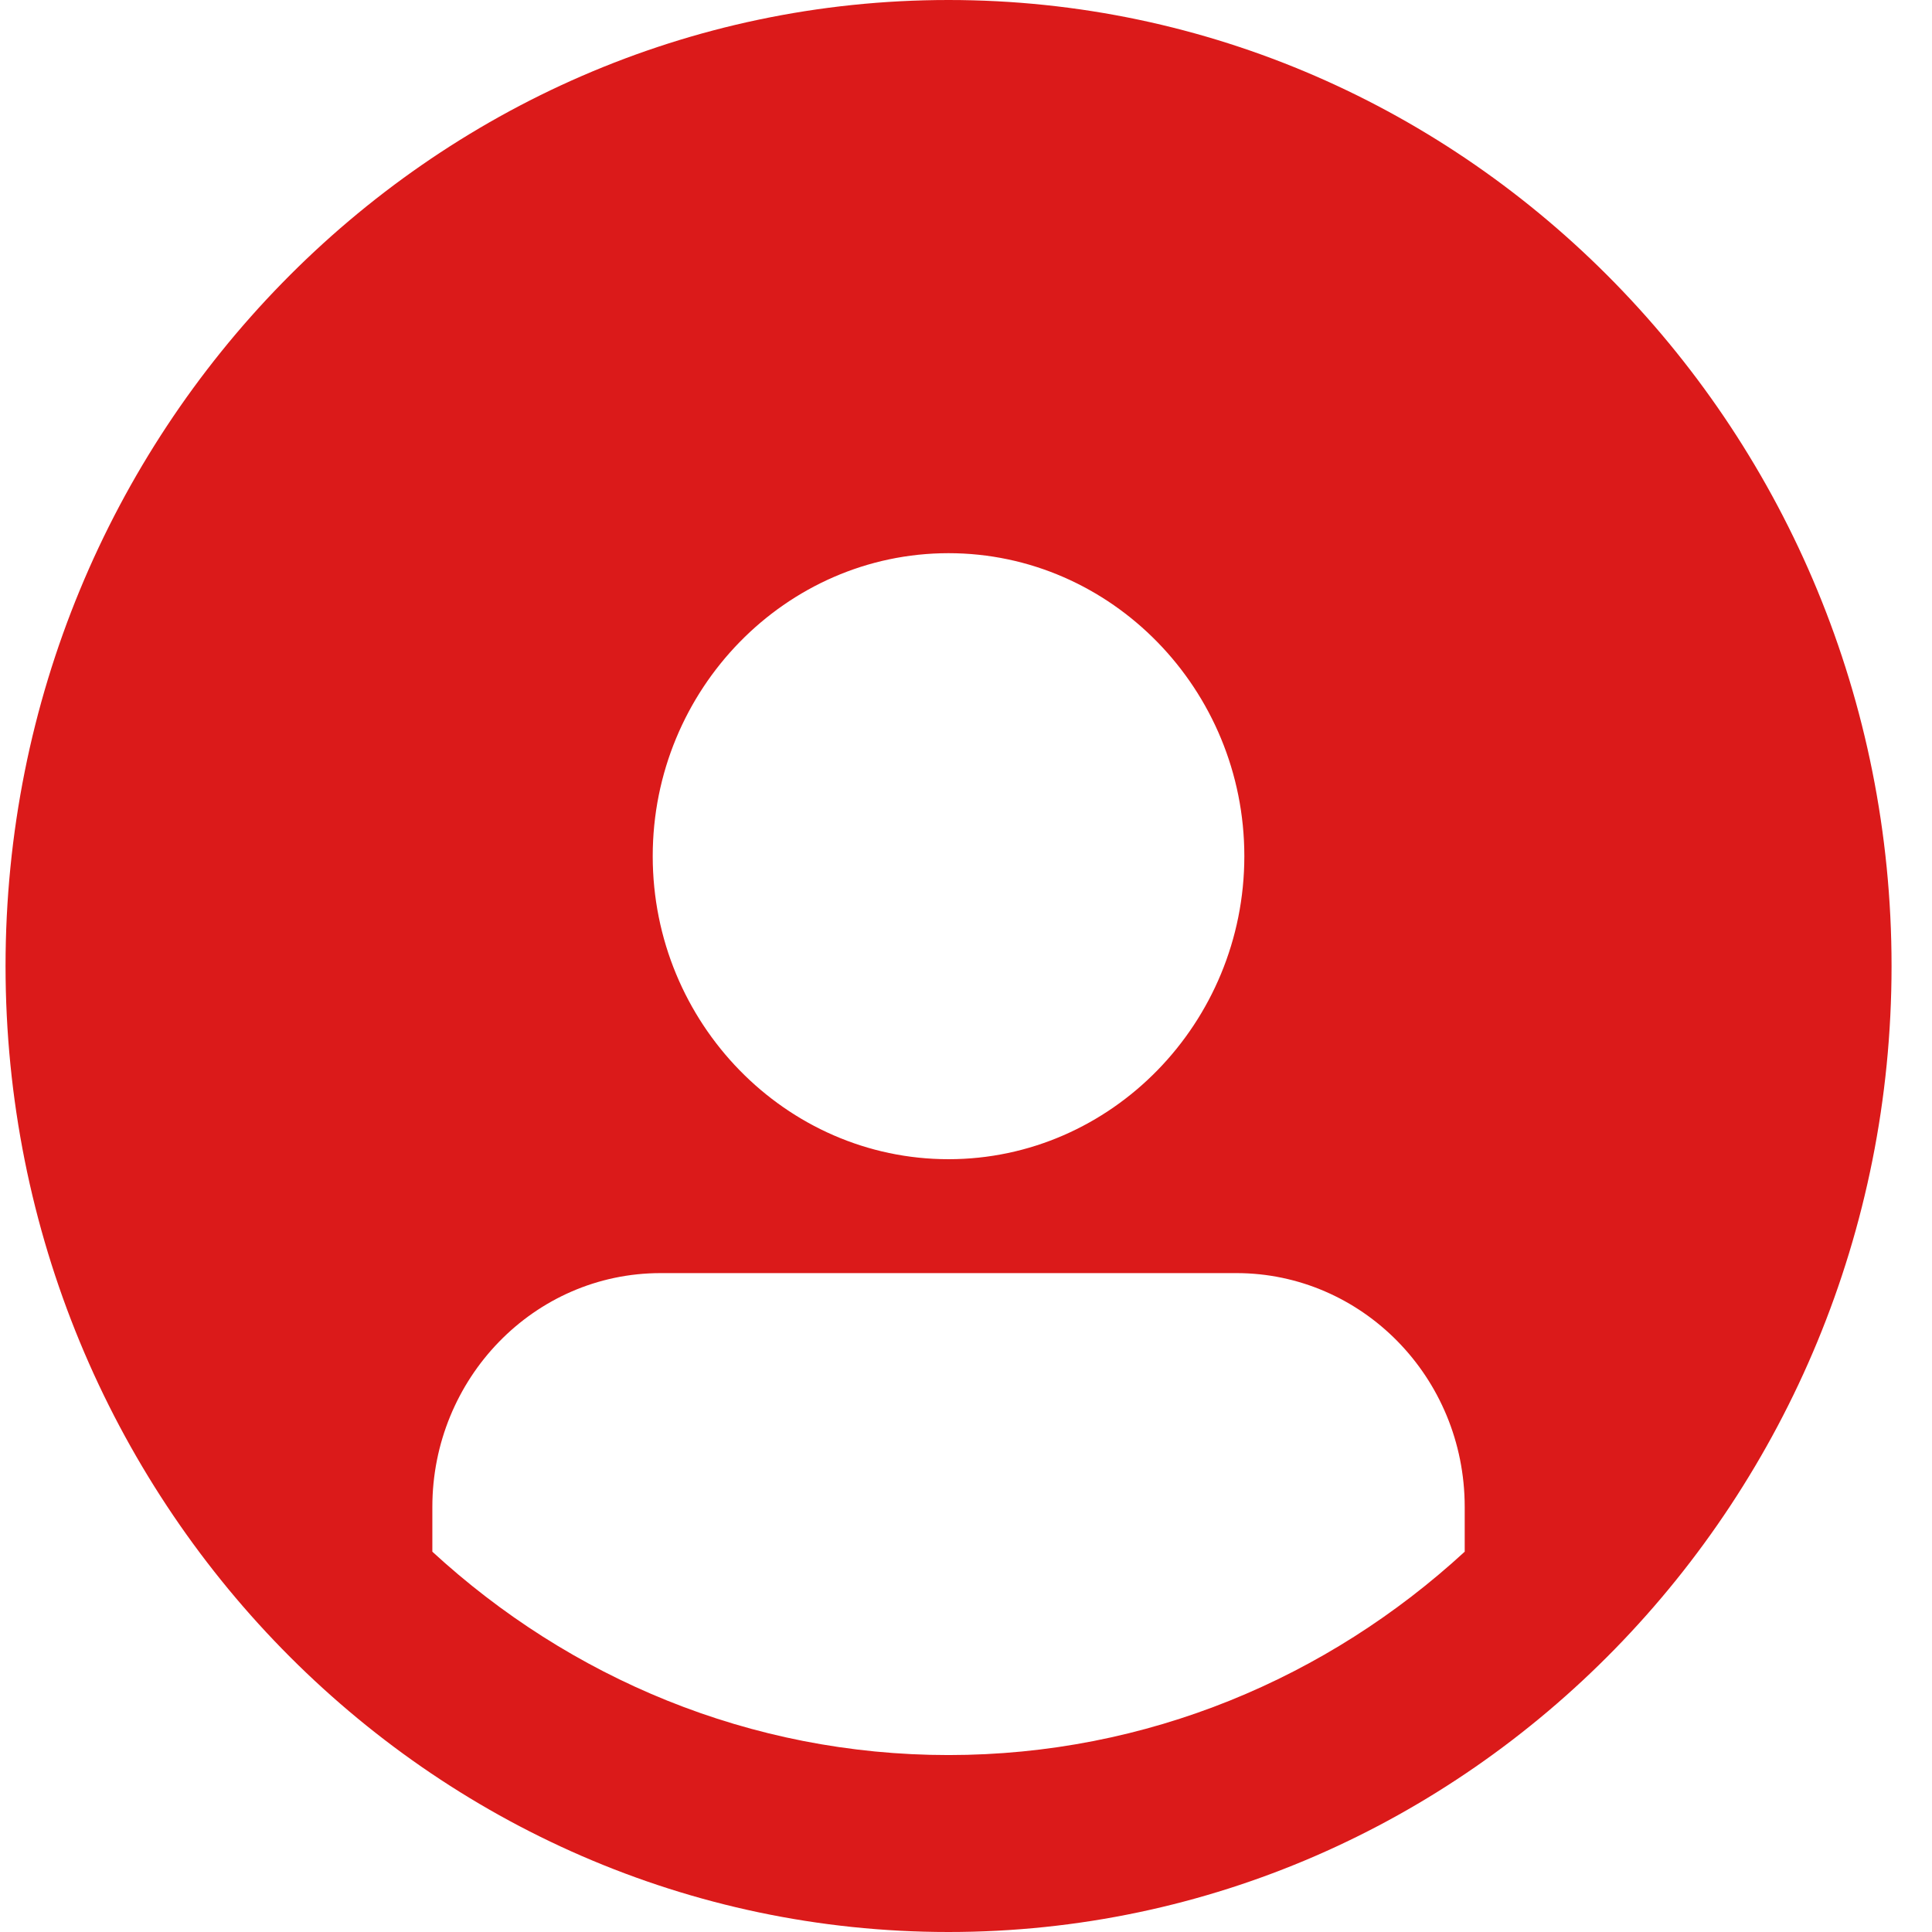
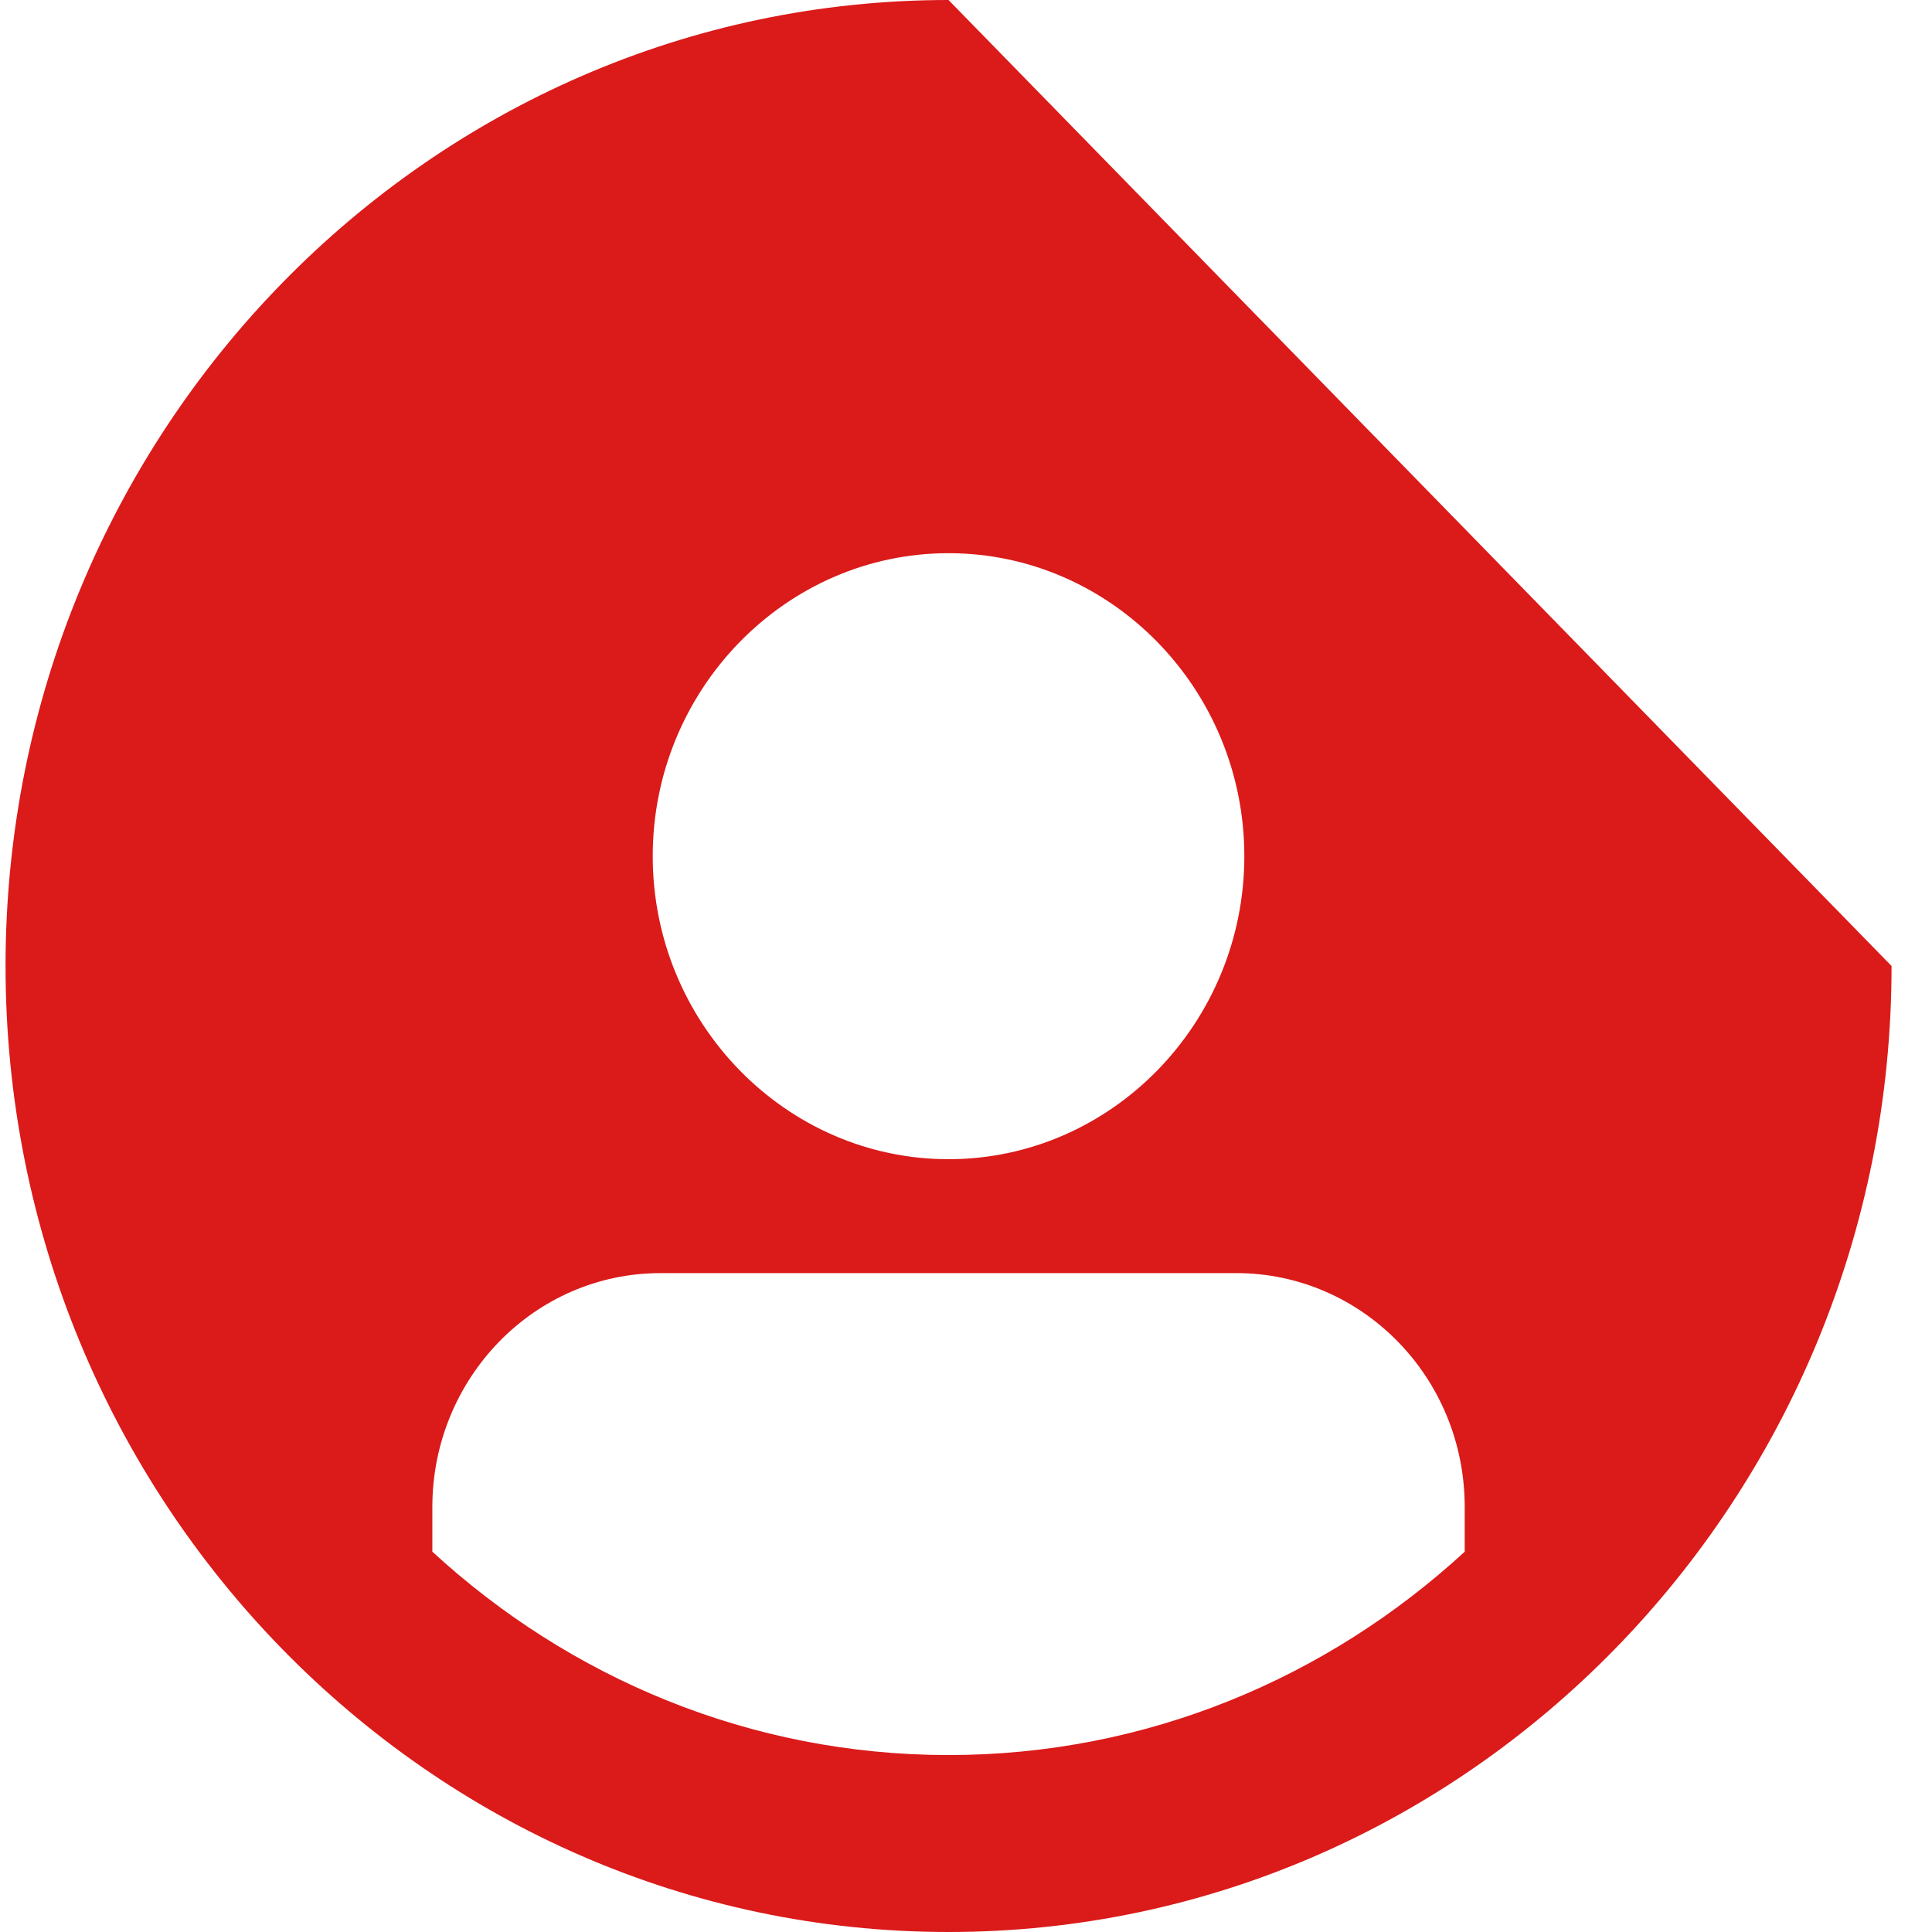
<svg xmlns="http://www.w3.org/2000/svg" fill="none" viewBox="0 0 46 46" height="46" width="46">
-   <path fill="#DB1A1A" d="M22.584 0C10.2 0 0.132 10.314 0.132 23C0.132 35.686 10.2 46 22.584 46C34.968 46 45.037 35.686 45.037 23C45.037 10.314 34.968 0 22.584 0ZM22.584 13.171C26.46 13.171 29.627 16.415 29.627 20.385C29.627 24.356 26.46 27.6 22.584 27.6C18.708 27.6 15.541 24.356 15.541 20.385C15.541 16.415 18.708 13.171 22.584 13.171ZM10.294 36.945V35.88C10.294 32.83 12.705 30.312 15.73 30.312H29.438C32.416 30.312 34.874 32.781 34.874 35.88V36.945C31.612 39.947 27.311 41.787 22.584 41.787C17.857 41.787 13.556 39.947 10.294 36.945Z" id="Vector" />
+   <path fill="#DB1A1A" d="M22.584 0C10.2 0 0.132 10.314 0.132 23C0.132 35.686 10.2 46 22.584 46C34.968 46 45.037 35.686 45.037 23ZM22.584 13.171C26.46 13.171 29.627 16.415 29.627 20.385C29.627 24.356 26.46 27.6 22.584 27.6C18.708 27.6 15.541 24.356 15.541 20.385C15.541 16.415 18.708 13.171 22.584 13.171ZM10.294 36.945V35.88C10.294 32.83 12.705 30.312 15.73 30.312H29.438C32.416 30.312 34.874 32.781 34.874 35.88V36.945C31.612 39.947 27.311 41.787 22.584 41.787C17.857 41.787 13.556 39.947 10.294 36.945Z" id="Vector" />
</svg>